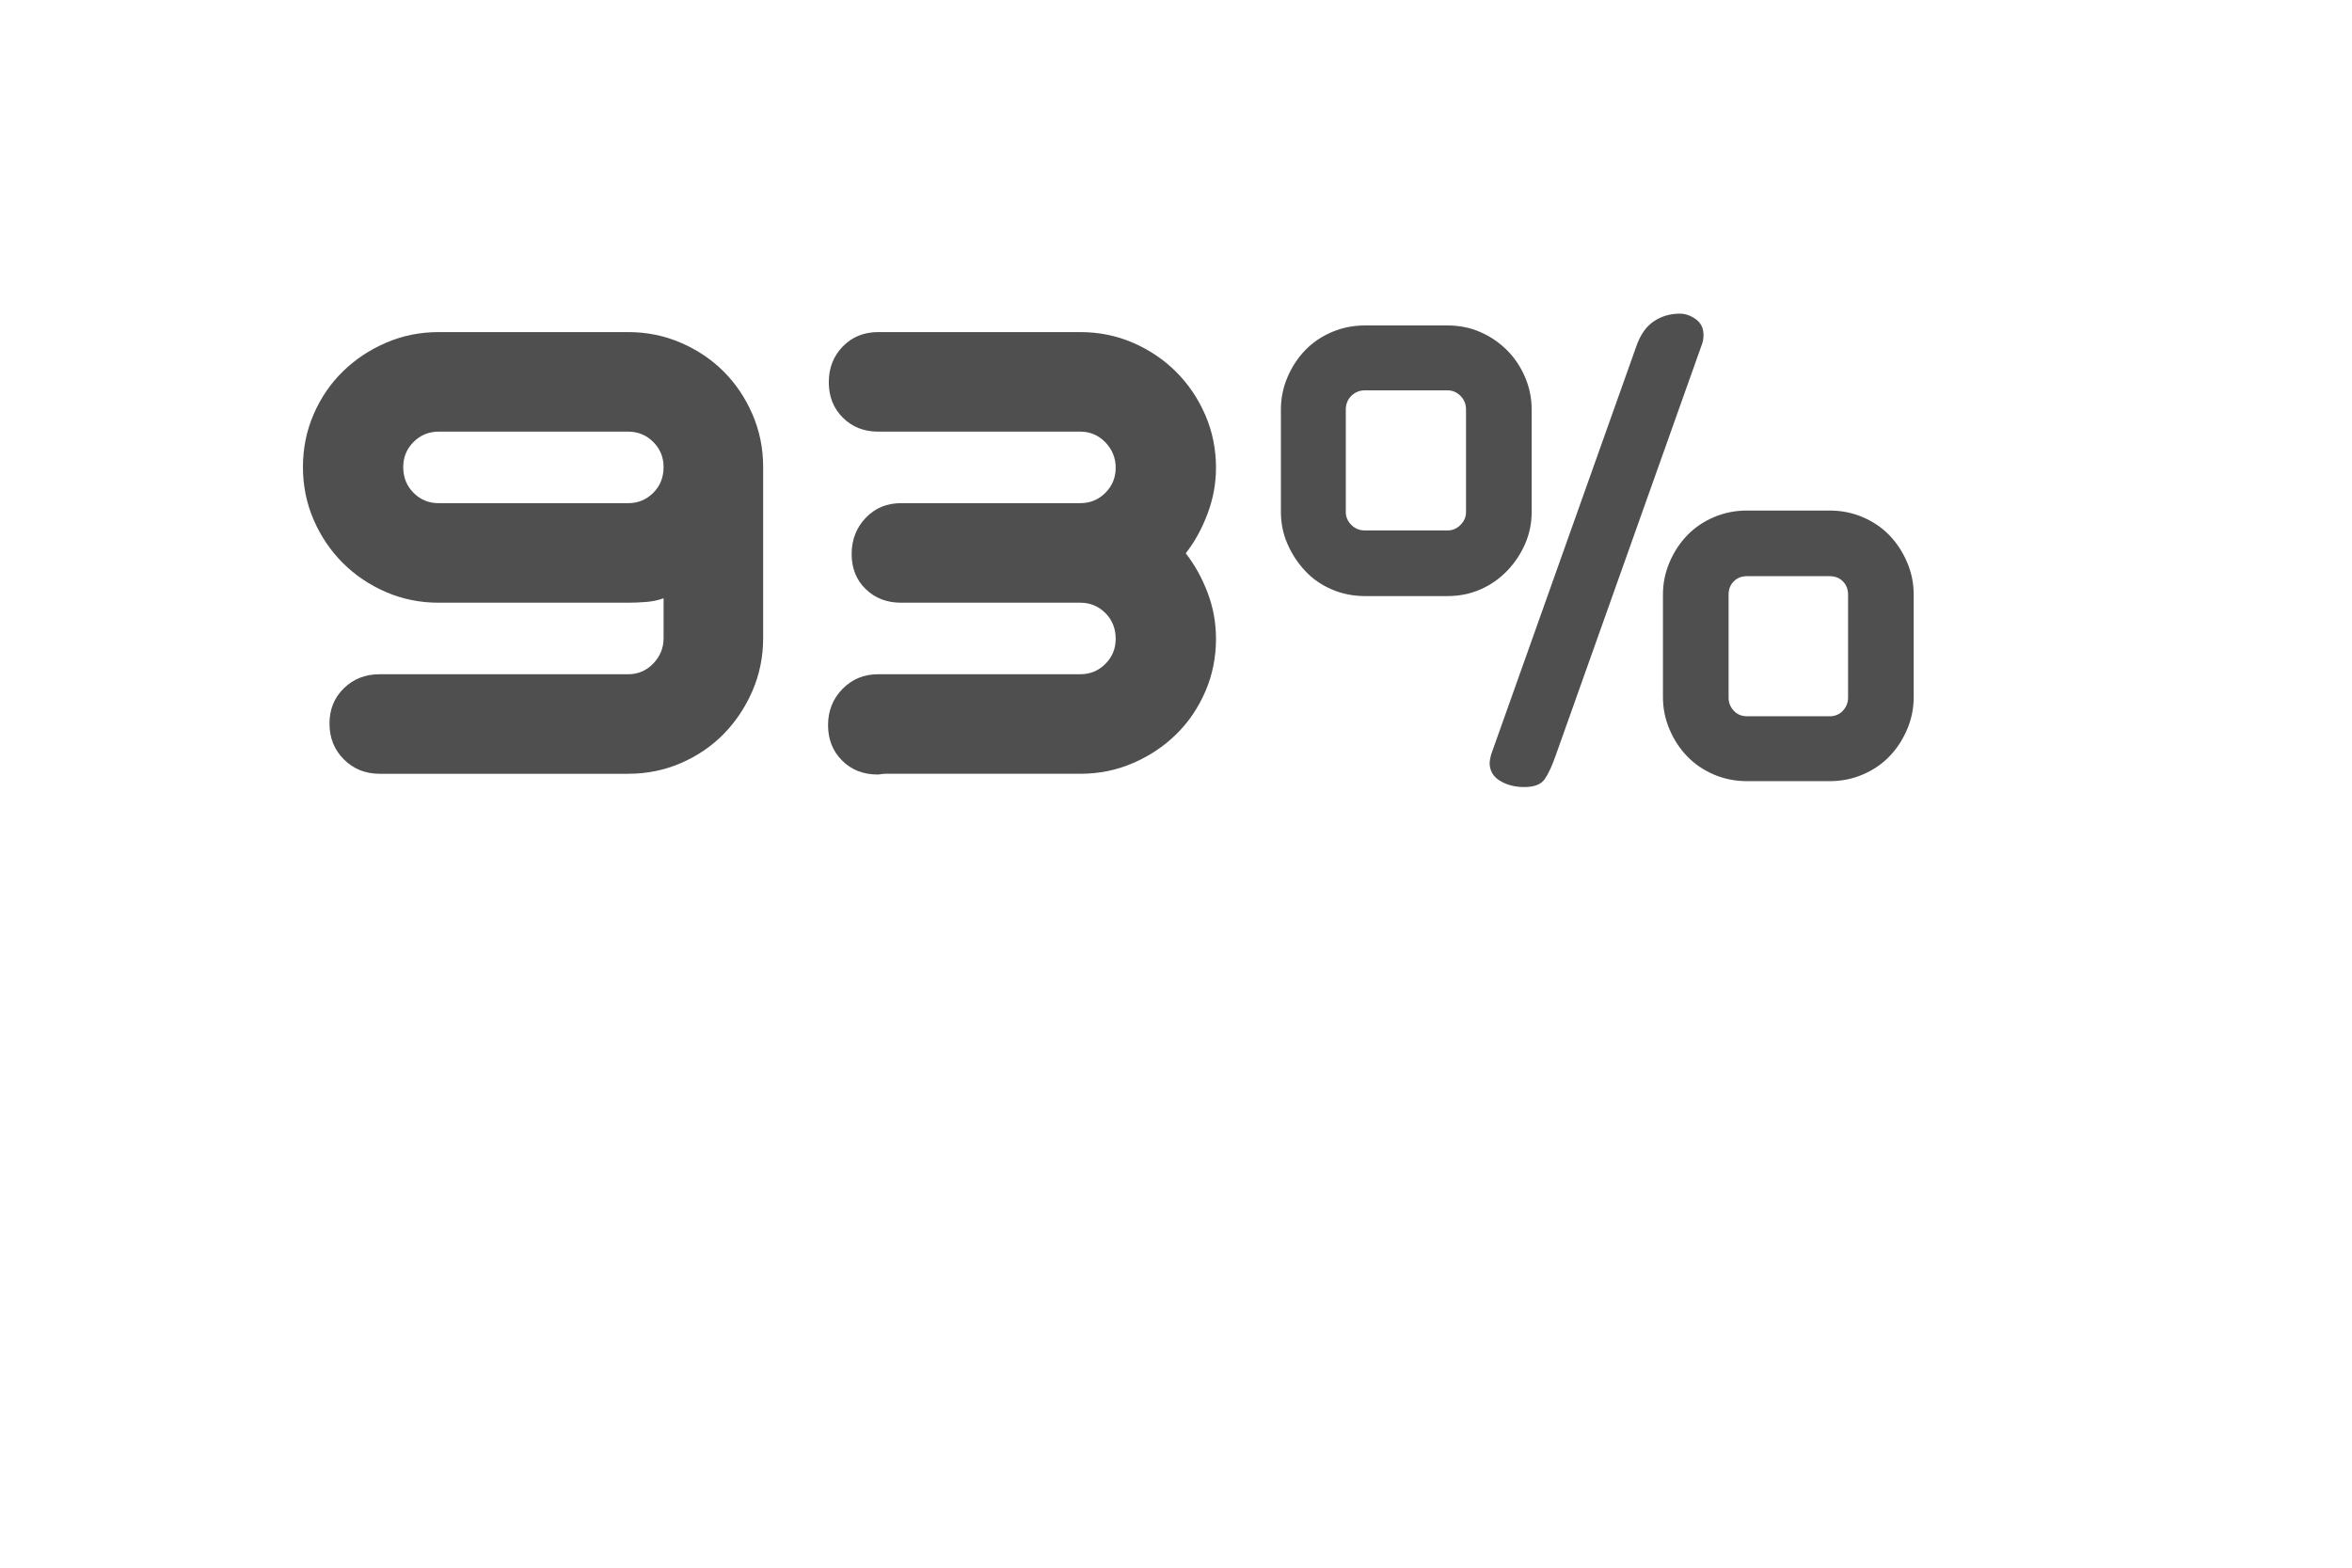
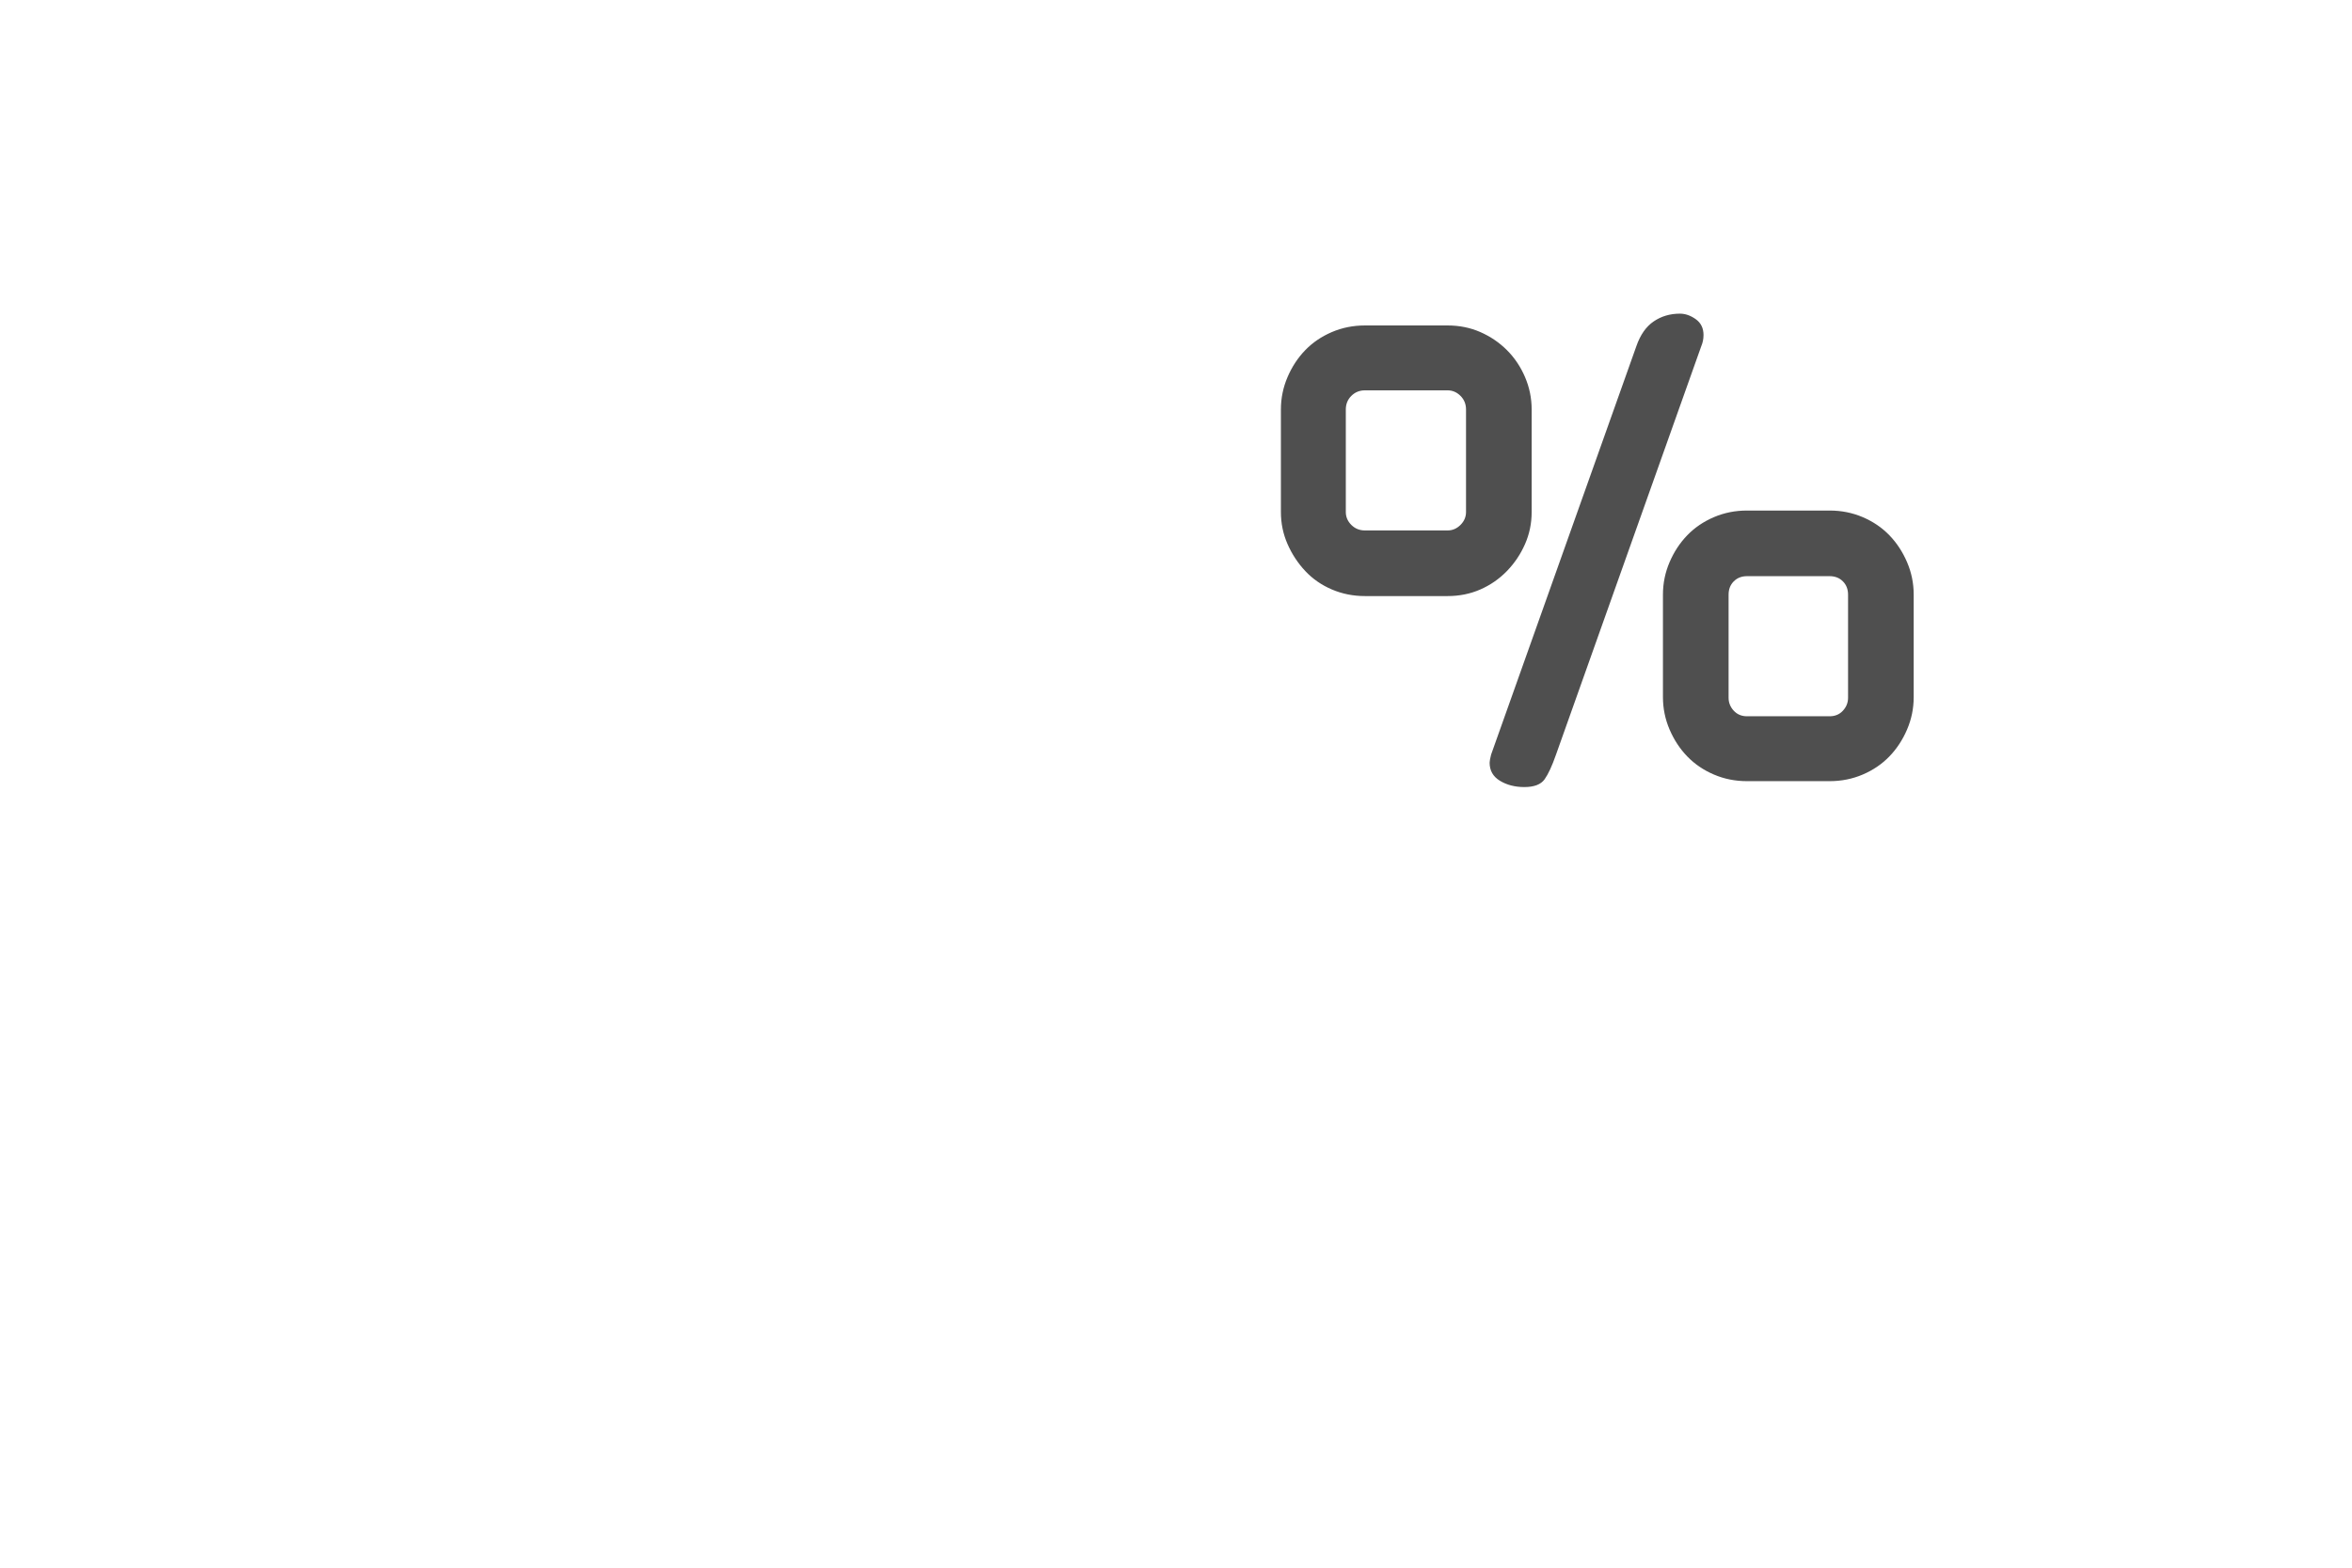
<svg xmlns="http://www.w3.org/2000/svg" version="1.1" id="Layer_1" x="0px" y="0px" width="382.68px" height="255.12px" viewBox="0 0 382.68 255.12" xml:space="preserve">
  <g>
-     <path fill="#4F4F4F" d="M49.289,76.003c0-3.04,0.579-5.899,1.74-8.58c1.159-2.679,2.739-4.999,4.74-6.96 c1.999-1.959,4.338-3.52,7.02-4.68c2.679-1.159,5.539-1.74,8.58-1.74h30.84c3.039,0,5.898,0.581,8.58,1.74 c2.679,1.161,4.999,2.721,6.96,4.68c1.959,1.961,3.519,4.281,4.68,6.96c1.159,2.681,1.74,5.541,1.74,8.58v27.84 c0,3.042-0.582,5.901-1.74,8.58c-1.161,2.681-2.721,5.021-4.68,7.02c-1.961,2-4.281,3.581-6.96,4.74 c-2.682,1.161-5.541,1.74-8.58,1.74h-40.44c-2.321,0-4.26-0.78-5.82-2.34s-2.34-3.499-2.34-5.82c0-2.319,0.78-4.239,2.34-5.76 c1.56-1.519,3.499-2.28,5.82-2.28h40.44c1.599,0,2.958-0.579,4.08-1.74c1.119-1.159,1.68-2.539,1.68-4.14v-6.48 c-0.881,0.321-1.841,0.521-2.88,0.6c-1.041,0.081-2,0.12-2.88,0.12h-30.84c-3.041,0-5.9-0.58-8.58-1.74 c-2.682-1.159-5.021-2.739-7.02-4.74c-2.001-1.999-3.582-4.339-4.74-7.02C49.868,81.903,49.289,79.044,49.289,76.003z M107.968,76.003c0-1.6-0.561-2.959-1.68-4.08c-1.122-1.119-2.481-1.68-4.08-1.68h-30.84c-1.601,0-2.96,0.561-4.08,1.68 c-1.122,1.121-1.68,2.48-1.68,4.08c0,1.68,0.559,3.081,1.68,4.2c1.119,1.122,2.479,1.68,4.08,1.68h30.84 c1.599,0,2.958-0.559,4.08-1.68C107.408,79.083,107.968,77.683,107.968,76.003z" />
-     <path fill="#4F4F4F" d="M134.728,118.003c0-2.319,0.78-4.279,2.34-5.88c1.56-1.6,3.499-2.4,5.82-2.4h32.88 c1.6,0,2.959-0.559,4.08-1.68c1.12-1.12,1.68-2.479,1.68-4.08c0-1.68-0.561-3.079-1.68-4.2c-1.121-1.119-2.48-1.68-4.08-1.68 h-29.16c-2.321,0-4.242-0.739-5.76-2.22c-1.521-1.479-2.28-3.379-2.28-5.7c0-2.32,0.759-4.279,2.28-5.88 c1.519-1.599,3.439-2.4,5.76-2.4h29.16c1.6,0,2.959-0.559,4.08-1.68c1.12-1.119,1.68-2.479,1.68-4.08c0-1.6-0.561-2.979-1.68-4.14 c-1.121-1.159-2.48-1.74-4.08-1.74h-32.88c-2.321,0-4.241-0.759-5.76-2.28c-1.521-1.519-2.28-3.439-2.28-5.76 c0-2.319,0.759-4.26,2.28-5.82c1.519-1.56,3.439-2.34,5.76-2.34h32.88c3.04,0,5.899,0.581,8.58,1.74 c2.679,1.161,5.02,2.741,7.02,4.74c1.999,2,3.58,4.34,4.74,7.02c1.159,2.681,1.74,5.541,1.74,8.58c0,2.561-0.462,5.061-1.38,7.5 c-0.921,2.441-2.101,4.581-3.54,6.42c1.439,1.841,2.619,3.96,3.54,6.36c0.918,2.4,1.38,4.92,1.38,7.56c0,3.041-0.581,5.9-1.74,8.58 c-1.16,2.681-2.741,5-4.74,6.96c-2,1.961-4.341,3.521-7.02,4.68c-2.681,1.161-5.541,1.74-8.58,1.74h-31.68 c-0.24,0-0.48,0.019-0.72,0.06c-0.24,0.04-0.44,0.06-0.6,0.06c-2.321,0-4.241-0.759-5.76-2.28 C135.487,122.244,134.728,120.324,134.728,118.003z" />
    <path fill="#4F4F4F" d="M208.408,66.643c0-1.839,0.36-3.6,1.08-5.28s1.681-3.139,2.88-4.38c1.2-1.239,2.641-2.22,4.32-2.94 c1.68-0.72,3.48-1.08,5.4-1.08h13.439c1.92,0,3.699,0.36,5.34,1.08c1.639,0.72,3.079,1.701,4.32,2.94 c1.239,1.241,2.22,2.7,2.94,4.38c0.72,1.68,1.08,3.441,1.08,5.28v16.68c0,1.841-0.36,3.582-1.08,5.22 c-0.721,1.641-1.701,3.101-2.94,4.38c-1.241,1.281-2.682,2.28-4.32,3c-1.641,0.72-3.42,1.08-5.34,1.08h-13.439 c-1.92,0-3.721-0.36-5.4-1.08s-3.12-1.719-4.32-3c-1.199-1.279-2.16-2.739-2.88-4.38c-0.72-1.639-1.08-3.379-1.08-5.22V66.643z M238.528,66.643c0-0.879-0.3-1.62-0.899-2.22c-0.601-0.6-1.302-0.9-2.101-0.9h-13.439c-0.882,0-1.62,0.3-2.221,0.9 c-0.6,0.6-0.899,1.341-0.899,2.22v16.68c0,0.801,0.3,1.5,0.899,2.1c0.601,0.6,1.339,0.9,2.221,0.9h13.439 c0.799,0,1.5-0.3,2.101-0.9c0.6-0.6,0.899-1.299,0.899-2.1V66.643z M253.169,122.803c-0.642,1.841-1.261,3.18-1.86,4.02 c-0.6,0.84-1.701,1.26-3.3,1.26c-1.521,0-2.841-0.341-3.96-1.02c-1.121-0.681-1.681-1.66-1.681-2.94c0-0.24,0.079-0.679,0.24-1.32 l23.64-66.48c0.64-1.839,1.579-3.18,2.82-4.02c1.239-0.84,2.659-1.26,4.26-1.26c0.88,0,1.74,0.3,2.58,0.9s1.261,1.46,1.261,2.58 c0,0.641-0.12,1.241-0.36,1.8L253.169,122.803z M270.568,96.763c0-1.839,0.36-3.6,1.08-5.28s1.68-3.139,2.88-4.38 c1.2-1.24,2.641-2.22,4.32-2.94c1.68-0.72,3.479-1.08,5.399-1.08h13.44c1.92,0,3.72,0.36,5.4,1.08c1.68,0.72,3.12,1.7,4.319,2.94 c1.2,1.241,2.16,2.7,2.88,4.38c0.721,1.68,1.08,3.44,1.08,5.28v16.68c0,1.841-0.359,3.6-1.08,5.28c-0.72,1.68-1.68,3.141-2.88,4.38 c-1.199,1.241-2.64,2.22-4.319,2.94c-1.681,0.72-3.48,1.08-5.4,1.08h-13.44c-1.92,0-3.72-0.36-5.399-1.08 c-1.68-0.72-3.12-1.699-4.32-2.94c-1.2-1.24-2.16-2.7-2.88-4.38c-0.72-1.68-1.08-3.438-1.08-5.28V96.763z M300.688,96.778 c0-0.883-0.281-1.607-0.84-2.169c-0.561-0.563-1.28-0.846-2.16-0.846h-13.44c-0.881,0-1.601,0.283-2.159,0.846 c-0.561,0.563-0.841,1.286-0.841,2.169v16.77c0,0.804,0.28,1.507,0.841,2.111c0.559,0.604,1.278,0.904,2.159,0.904h13.44 c0.88,0,1.6-0.3,2.16-0.904c0.559-0.604,0.84-1.307,0.84-2.111V96.778z" />
  </g>
</svg>